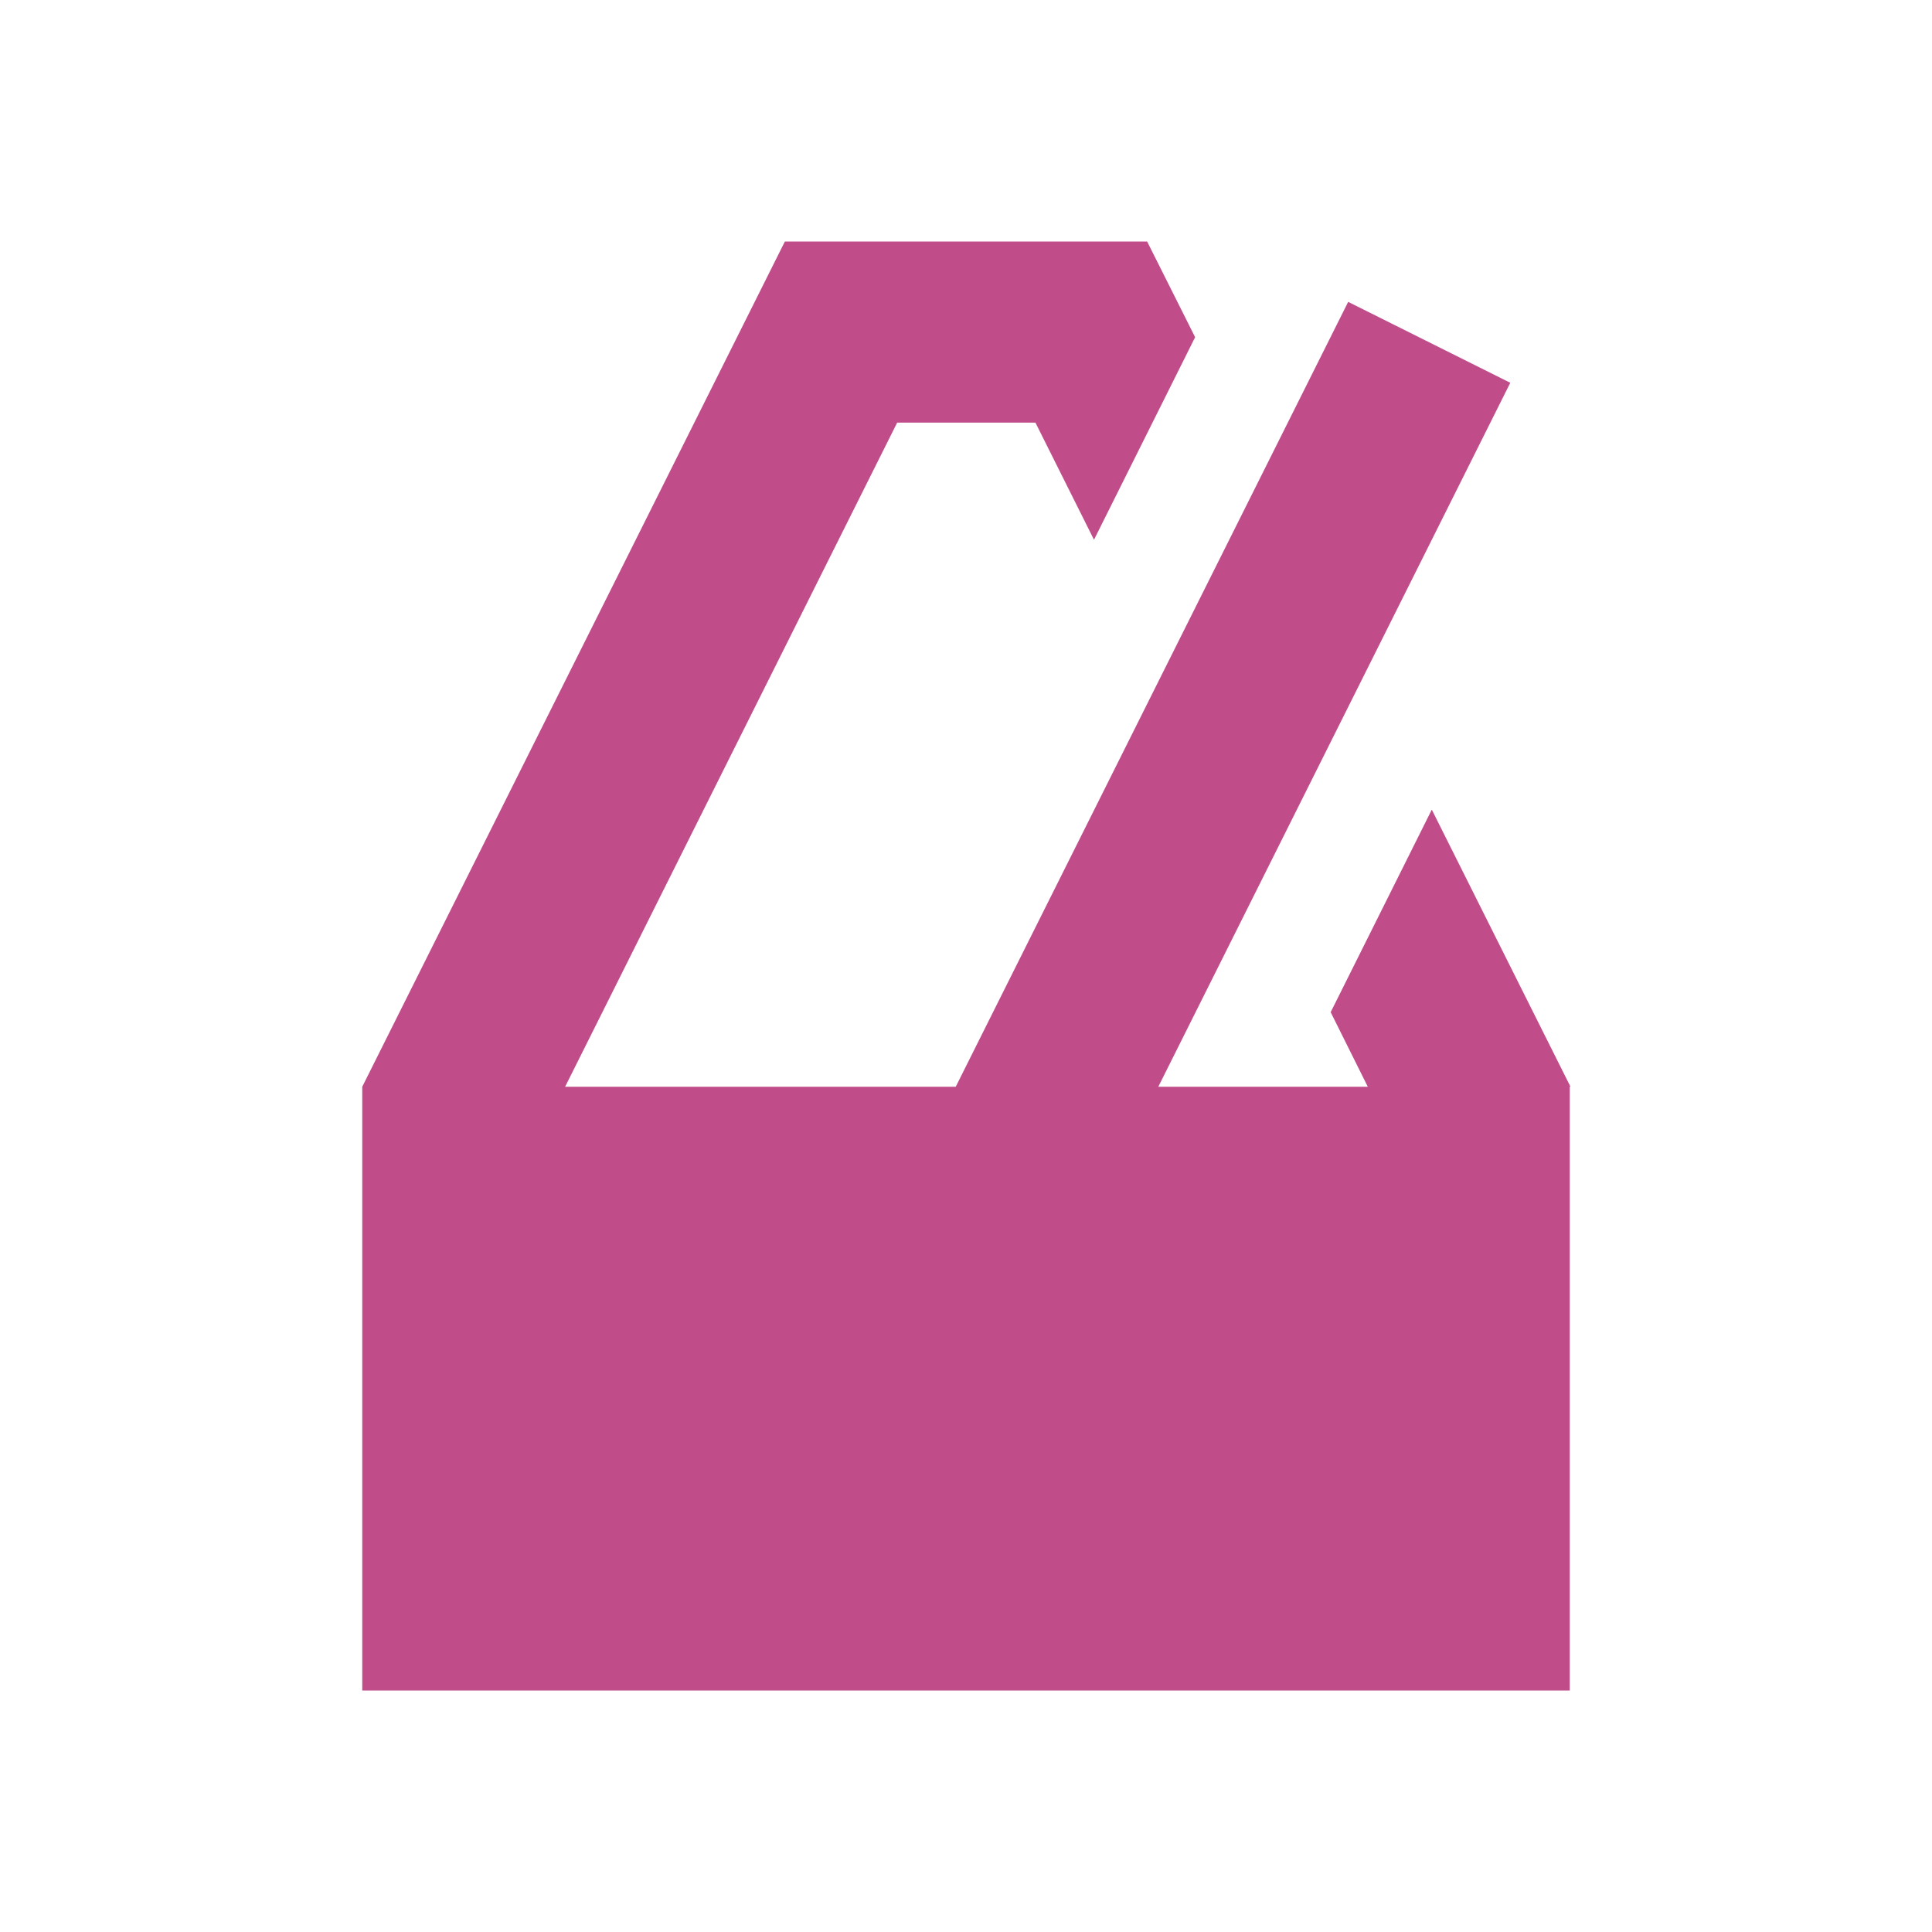
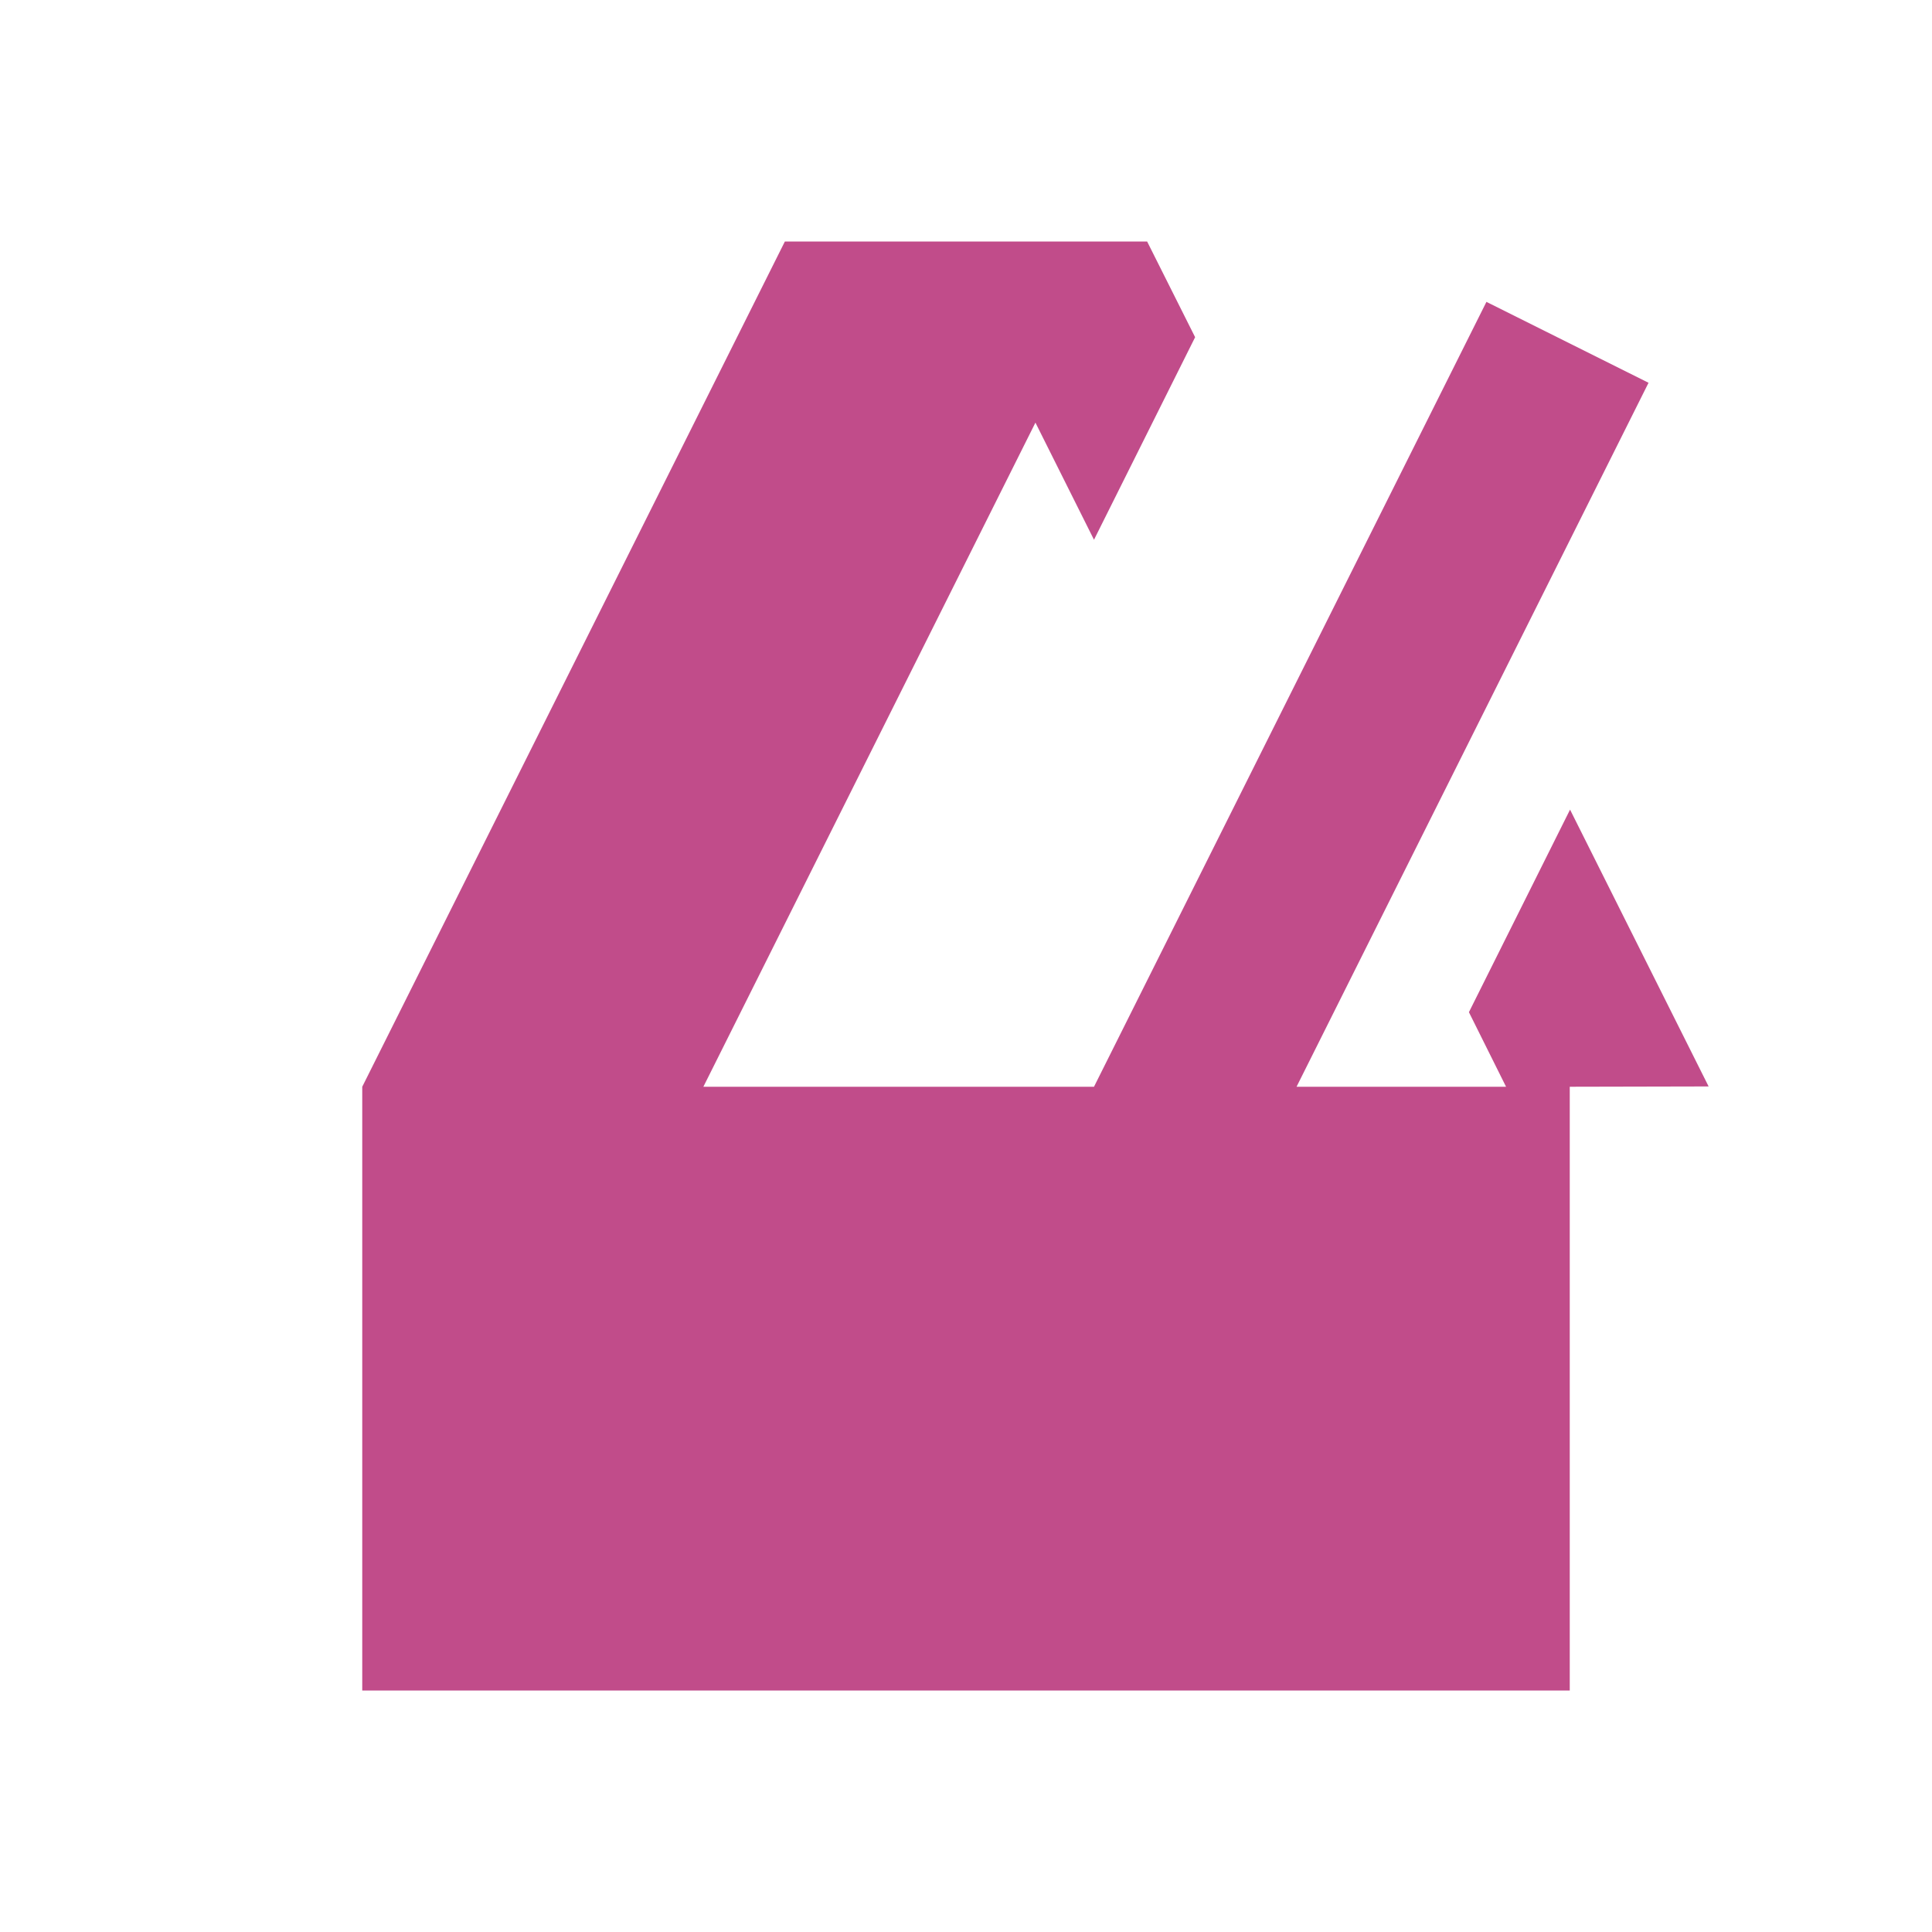
<svg xmlns="http://www.w3.org/2000/svg" viewBox="0 0 64 64">
  <defs fill="#C14C8A" />
-   <path d="m52,36v20H12v-20l14-28h12l1.59,3.17-3.35,6.71-1.94-3.88h-4.58l-11,22h12.94l13-26,5.37,2.68-11.66,23.32h6.94l-1.23-2.47,3.35-6.71,4.59,9.17Z" fill="#C14C8A" />
+   <path d="m52,36v20H12v-20l14-28h12l1.59,3.17-3.35,6.71-1.94-3.88l-11,22h12.94l13-26,5.37,2.68-11.66,23.32h6.94l-1.23-2.47,3.35-6.71,4.59,9.17Z" fill="#C14C8A" />
</svg>